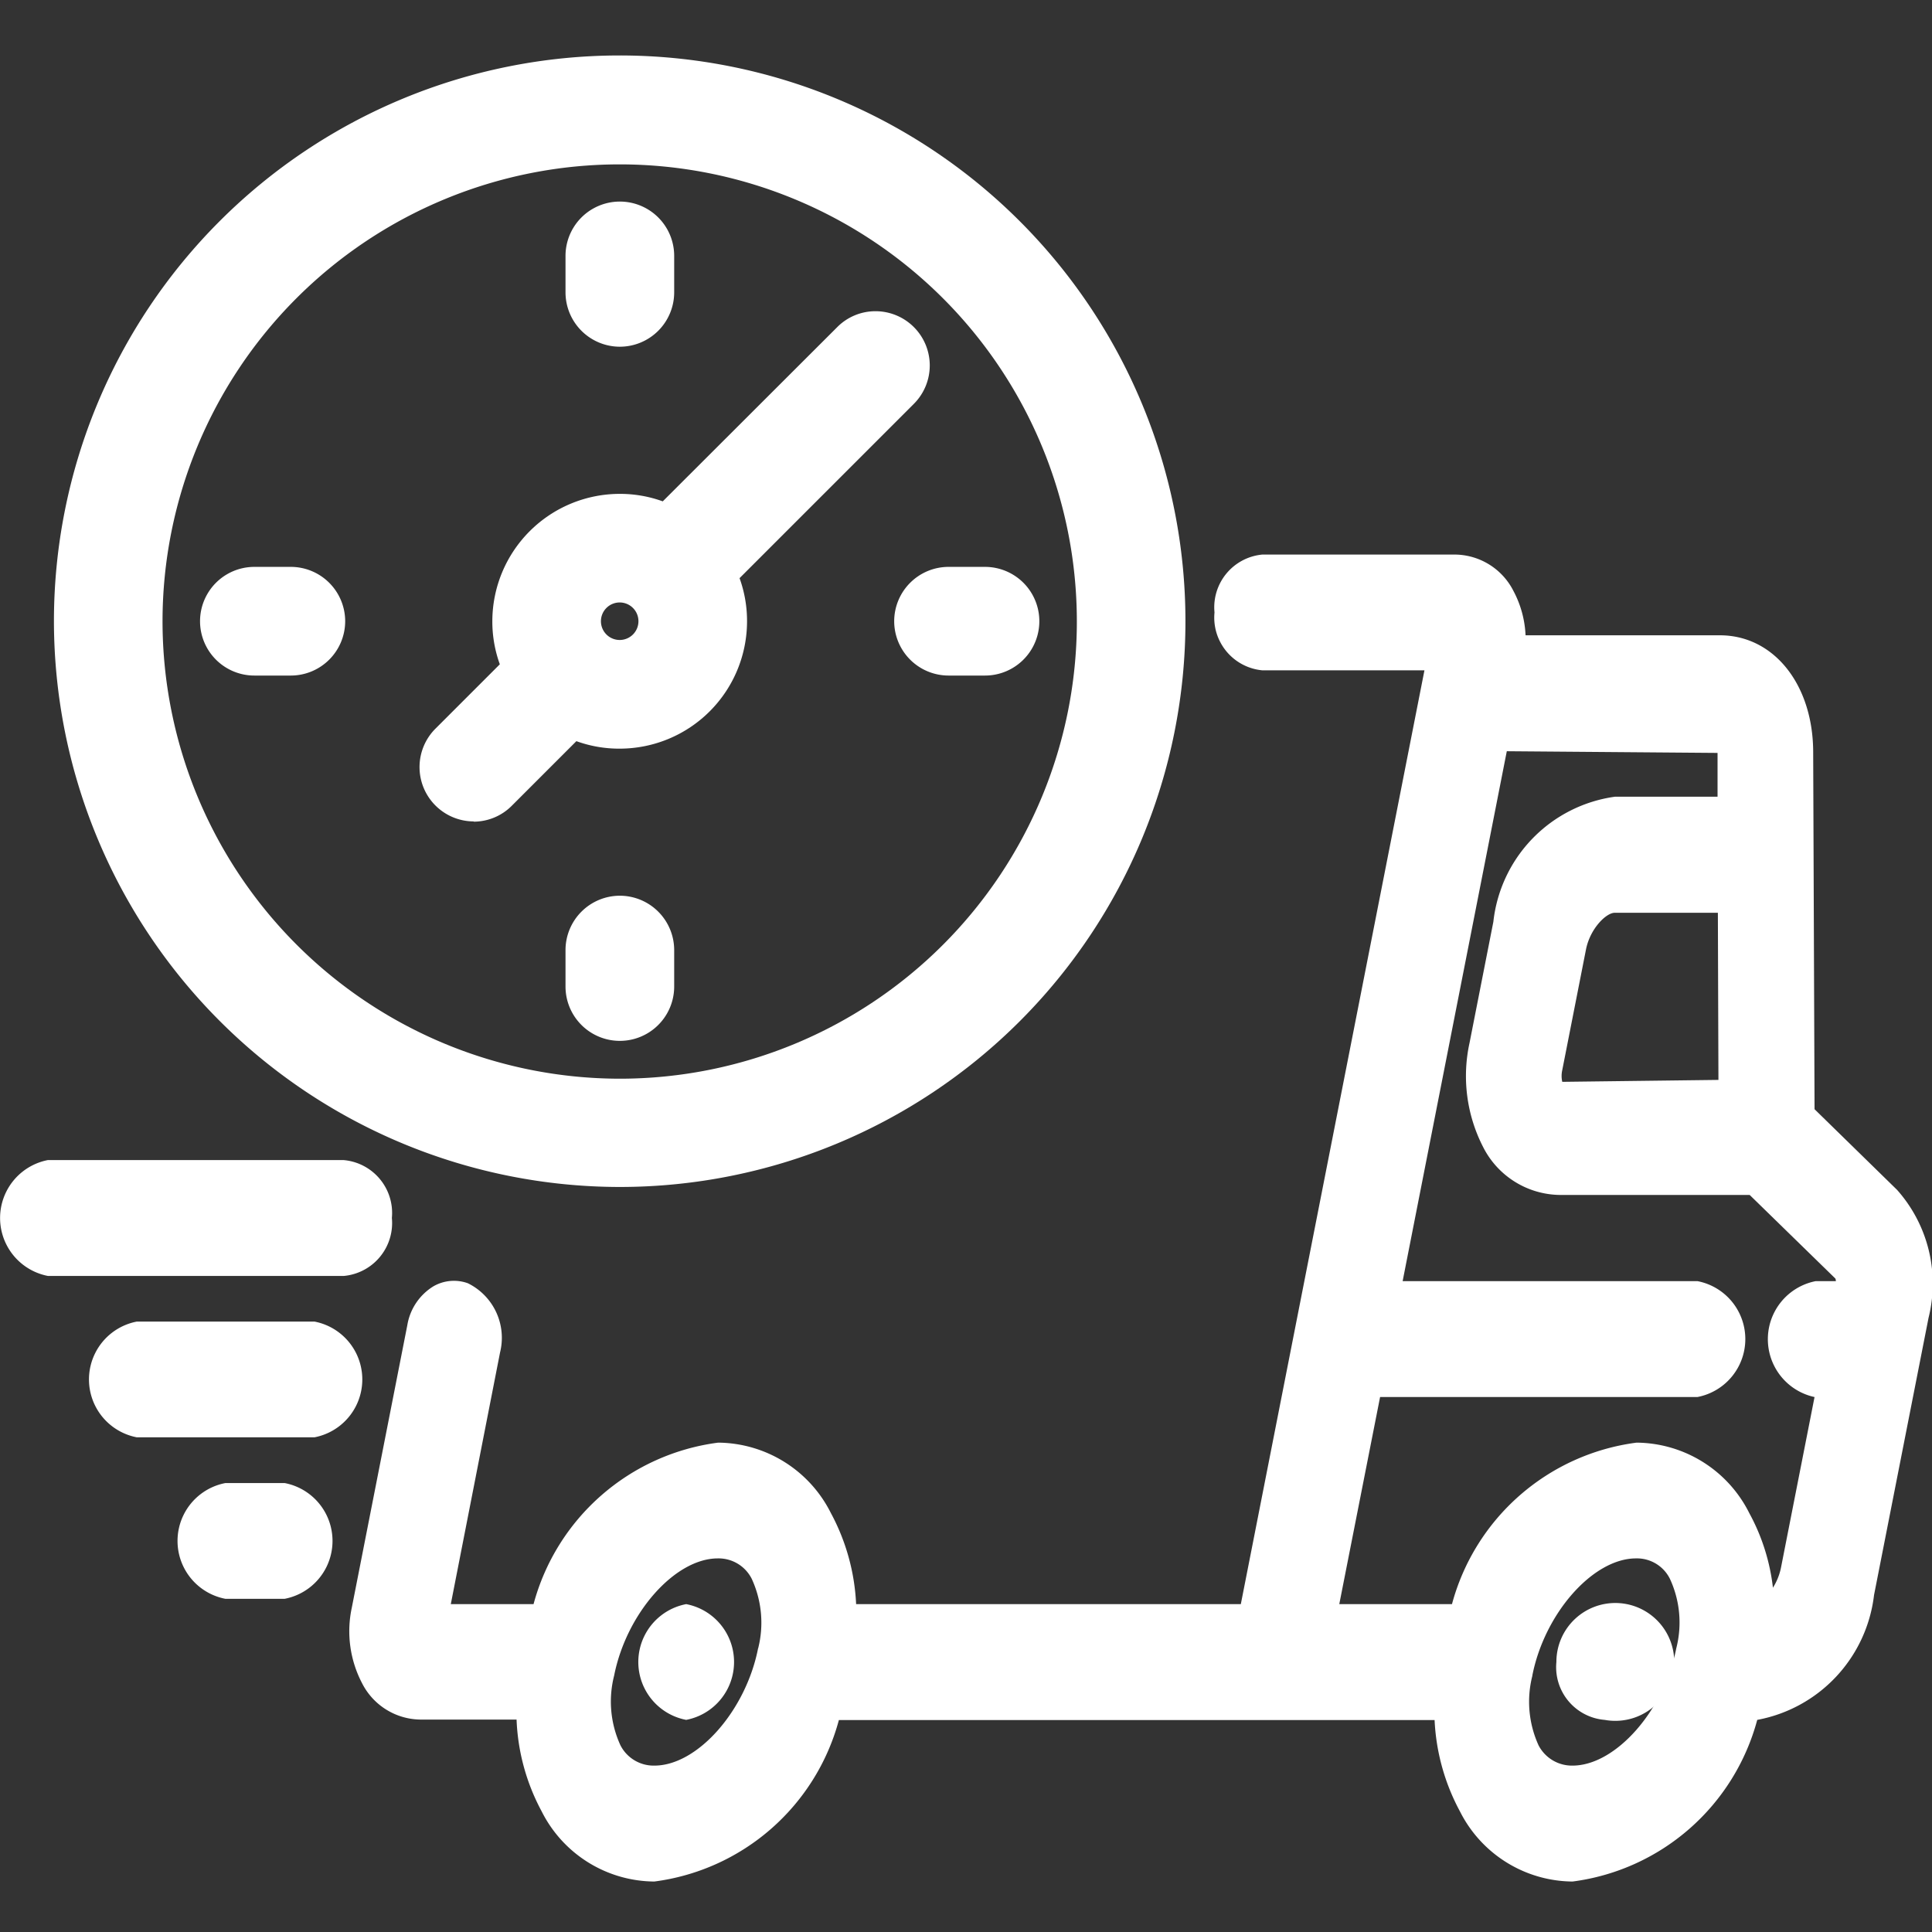
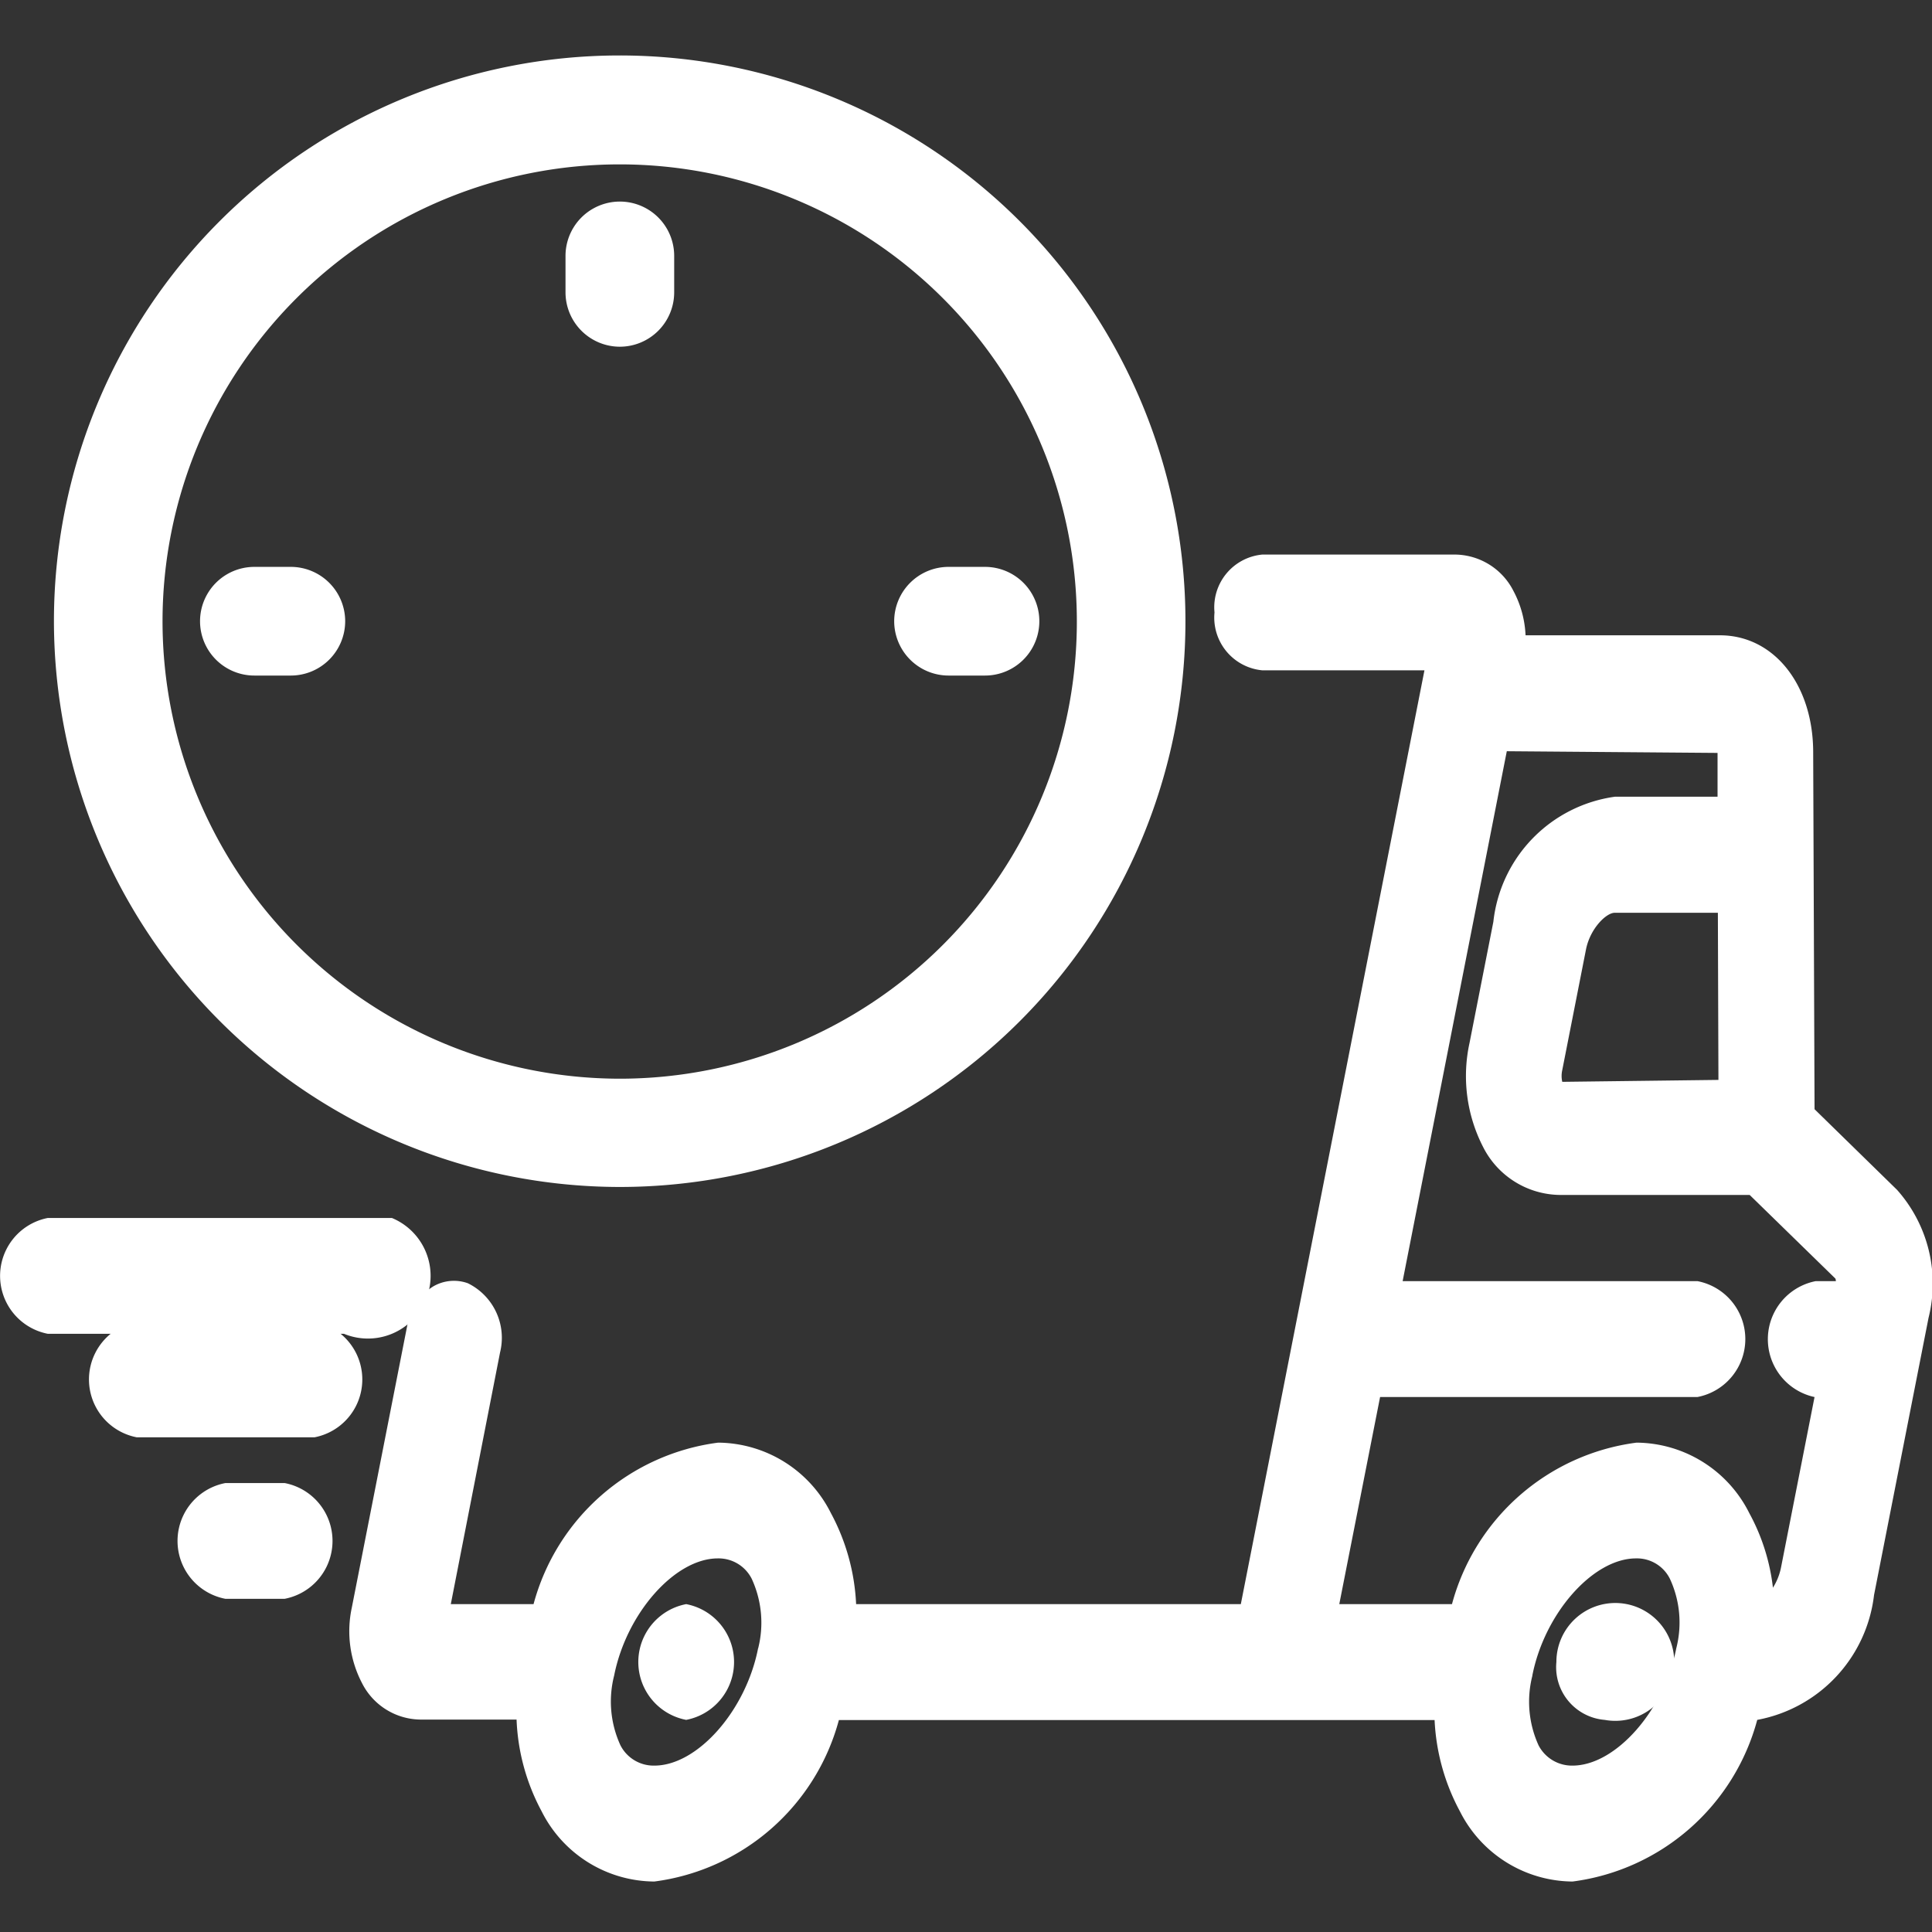
<svg xmlns="http://www.w3.org/2000/svg" viewBox="0 0 24 24">
  <rect x="0" y="0" width="24" height="24" fill="#333333" stroke="none" />
  <defs>
    <style>.cls-1{fill:#fff;}</style>
  </defs>
  <g id="Isolation_Mode" data-name="Isolation Mode">
    <path class="cls-1" d="M19.934,21.365a.732.732,0,1,0-.6-.719A.657.657,0,0,0,19.934,21.365Z" />
    <path class="cls-1" d="M8.524,19.927a.732.732,0,0,0,0,1.438.732.732,0,0,0,0-1.438Z" />
    <path class="cls-1" d="M22.541,13.779l-.017-4.432c0-.843-.489-1.455-1.158-1.455H18.951A1.29,1.29,0,0,0,18.8,7.34a.823.823,0,0,0-.719-.451h-2.4a.658.658,0,0,0-.594.719.658.658,0,0,0,.594.719h2.014l-2.281,11.6H10.635a2.638,2.638,0,0,0-.314-1.132,1.58,1.58,0,0,0-1.4-.874,2.74,2.74,0,0,0-2.293,2.006H5.6L6.212,16.8a.755.755,0,0,0-.4-.859.511.511,0,0,0-.428.038.7.7,0,0,0-.324.482l-.69,3.511a1.392,1.392,0,0,0,.128.938.823.823,0,0,0,.719.451h1.2A2.615,2.615,0,0,0,6.728,22.5a1.578,1.578,0,0,0,1.4.873,2.74,2.74,0,0,0,2.293-2.006h7.4a2.643,2.643,0,0,0,.314,1.133,1.58,1.58,0,0,0,1.4.873,2.741,2.741,0,0,0,2.294-2.008,1.79,1.79,0,0,0,1.451-1.551l.677-3.443a1.752,1.752,0,0,0-.391-1.59Zm0,3.575-.417,2.12a.741.741,0,0,1-.1.249,2.531,2.531,0,0,0-.294-.927,1.579,1.579,0,0,0-1.4-.875,2.74,2.74,0,0,0-2.293,2.006h-1.4l.507-2.573h3.944a.733.733,0,0,0,0-1.439H17.424l1.294-6.583,2.618.021,0,.544H20.062a1.763,1.763,0,0,0-1.511,1.554l-.295,1.5a1.929,1.929,0,0,0,.169,1.3,1.083,1.083,0,0,0,.947.593h2.363L22.8,15.883a.1.1,0,0,1,.006.032h-.252a.735.735,0,0,0-.016,1.439Zm-3.134-3.915a.331.331,0,0,1,0-.146l.295-1.5c.052-.259.251-.454.356-.454h1.282l.007,2.076Zm-.372,7.376c.152-.775.755-1.456,1.288-1.456a.457.457,0,0,1,.421.253,1.29,1.29,0,0,1,.079.865c-.152.775-.755,1.456-1.289,1.456a.467.467,0,0,1-.421-.251A1.305,1.305,0,0,1,19.036,20.815Zm-9.618-.338c-.152.775-.754,1.456-1.288,1.456a.463.463,0,0,1-.421-.251,1.3,1.3,0,0,1-.079-.867c.153-.775.755-1.456,1.288-1.456a.461.461,0,0,1,.421.253A1.3,1.3,0,0,1,9.418,20.477Z" />
    <path class="cls-1" d="M7.7,14.745A7.028,7.028,0,1,0,.67,7.717,7.036,7.036,0,0,0,7.7,14.745ZM2.019,7.717A5.679,5.679,0,1,1,7.7,13.4,5.686,5.686,0,0,1,2.019,7.717Z" />
-     <path class="cls-1" d="M5.883,10.207a.669.669,0,0,0,.477-.2l.8-.8A1.56,1.56,0,0,0,7.7,9.3,1.583,1.583,0,0,0,9.28,7.717a1.56,1.56,0,0,0-.093-.535l2.165-2.165a.674.674,0,0,0-.477-1.151h0a.669.669,0,0,0-.477.2L8.233,6.228A1.56,1.56,0,0,0,7.7,6.135,1.584,1.584,0,0,0,6.116,7.717a1.556,1.556,0,0,0,.093.535l-.8.8a.675.675,0,0,0,.477,1.152Zm1.582-2.49A.233.233,0,1,1,7.7,7.95.233.233,0,0,1,7.465,7.717Z" />
    <path class="cls-1" d="M7.7,4.307a.676.676,0,0,0,.675-.675V3.179a.675.675,0,0,0-1.35,0v.453A.676.676,0,0,0,7.7,4.307Z" />
-     <path class="cls-1" d="M7.7,11.127a.676.676,0,0,0-.675.675v.453a.675.675,0,0,0,1.35,0V11.8A.676.676,0,0,0,7.7,11.127Z" />
    <path class="cls-1" d="M11.108,7.717a.676.676,0,0,0,.675.675h.453a.675.675,0,0,0,0-1.35h-.453A.676.676,0,0,0,11.108,7.717Z" />
    <path class="cls-1" d="M4.288,7.717a.676.676,0,0,0-.674-.675H3.16a.675.675,0,1,0,0,1.35h.454A.676.676,0,0,0,4.288,7.717Z" />
-     <path class="cls-1" d="M4.868,15.13a.659.659,0,0,0-.6-.719H.594a.733.733,0,0,0,0,1.439H4.273A.66.66,0,0,0,4.868,15.13Z" />
+     <path class="cls-1" d="M4.868,15.13H.594a.733.733,0,0,0,0,1.439H4.273A.66.66,0,0,0,4.868,15.13Z" />
    <path class="cls-1" d="M3.906,16.417H1.7a.732.732,0,0,0,0,1.438H3.906a.732.732,0,0,0,0-1.438Z" />
    <path class="cls-1" d="M3.538,18.423H2.8a.732.732,0,0,0,0,1.438h.736a.732.732,0,0,0,0-1.438Z" />
  </g>
</svg>